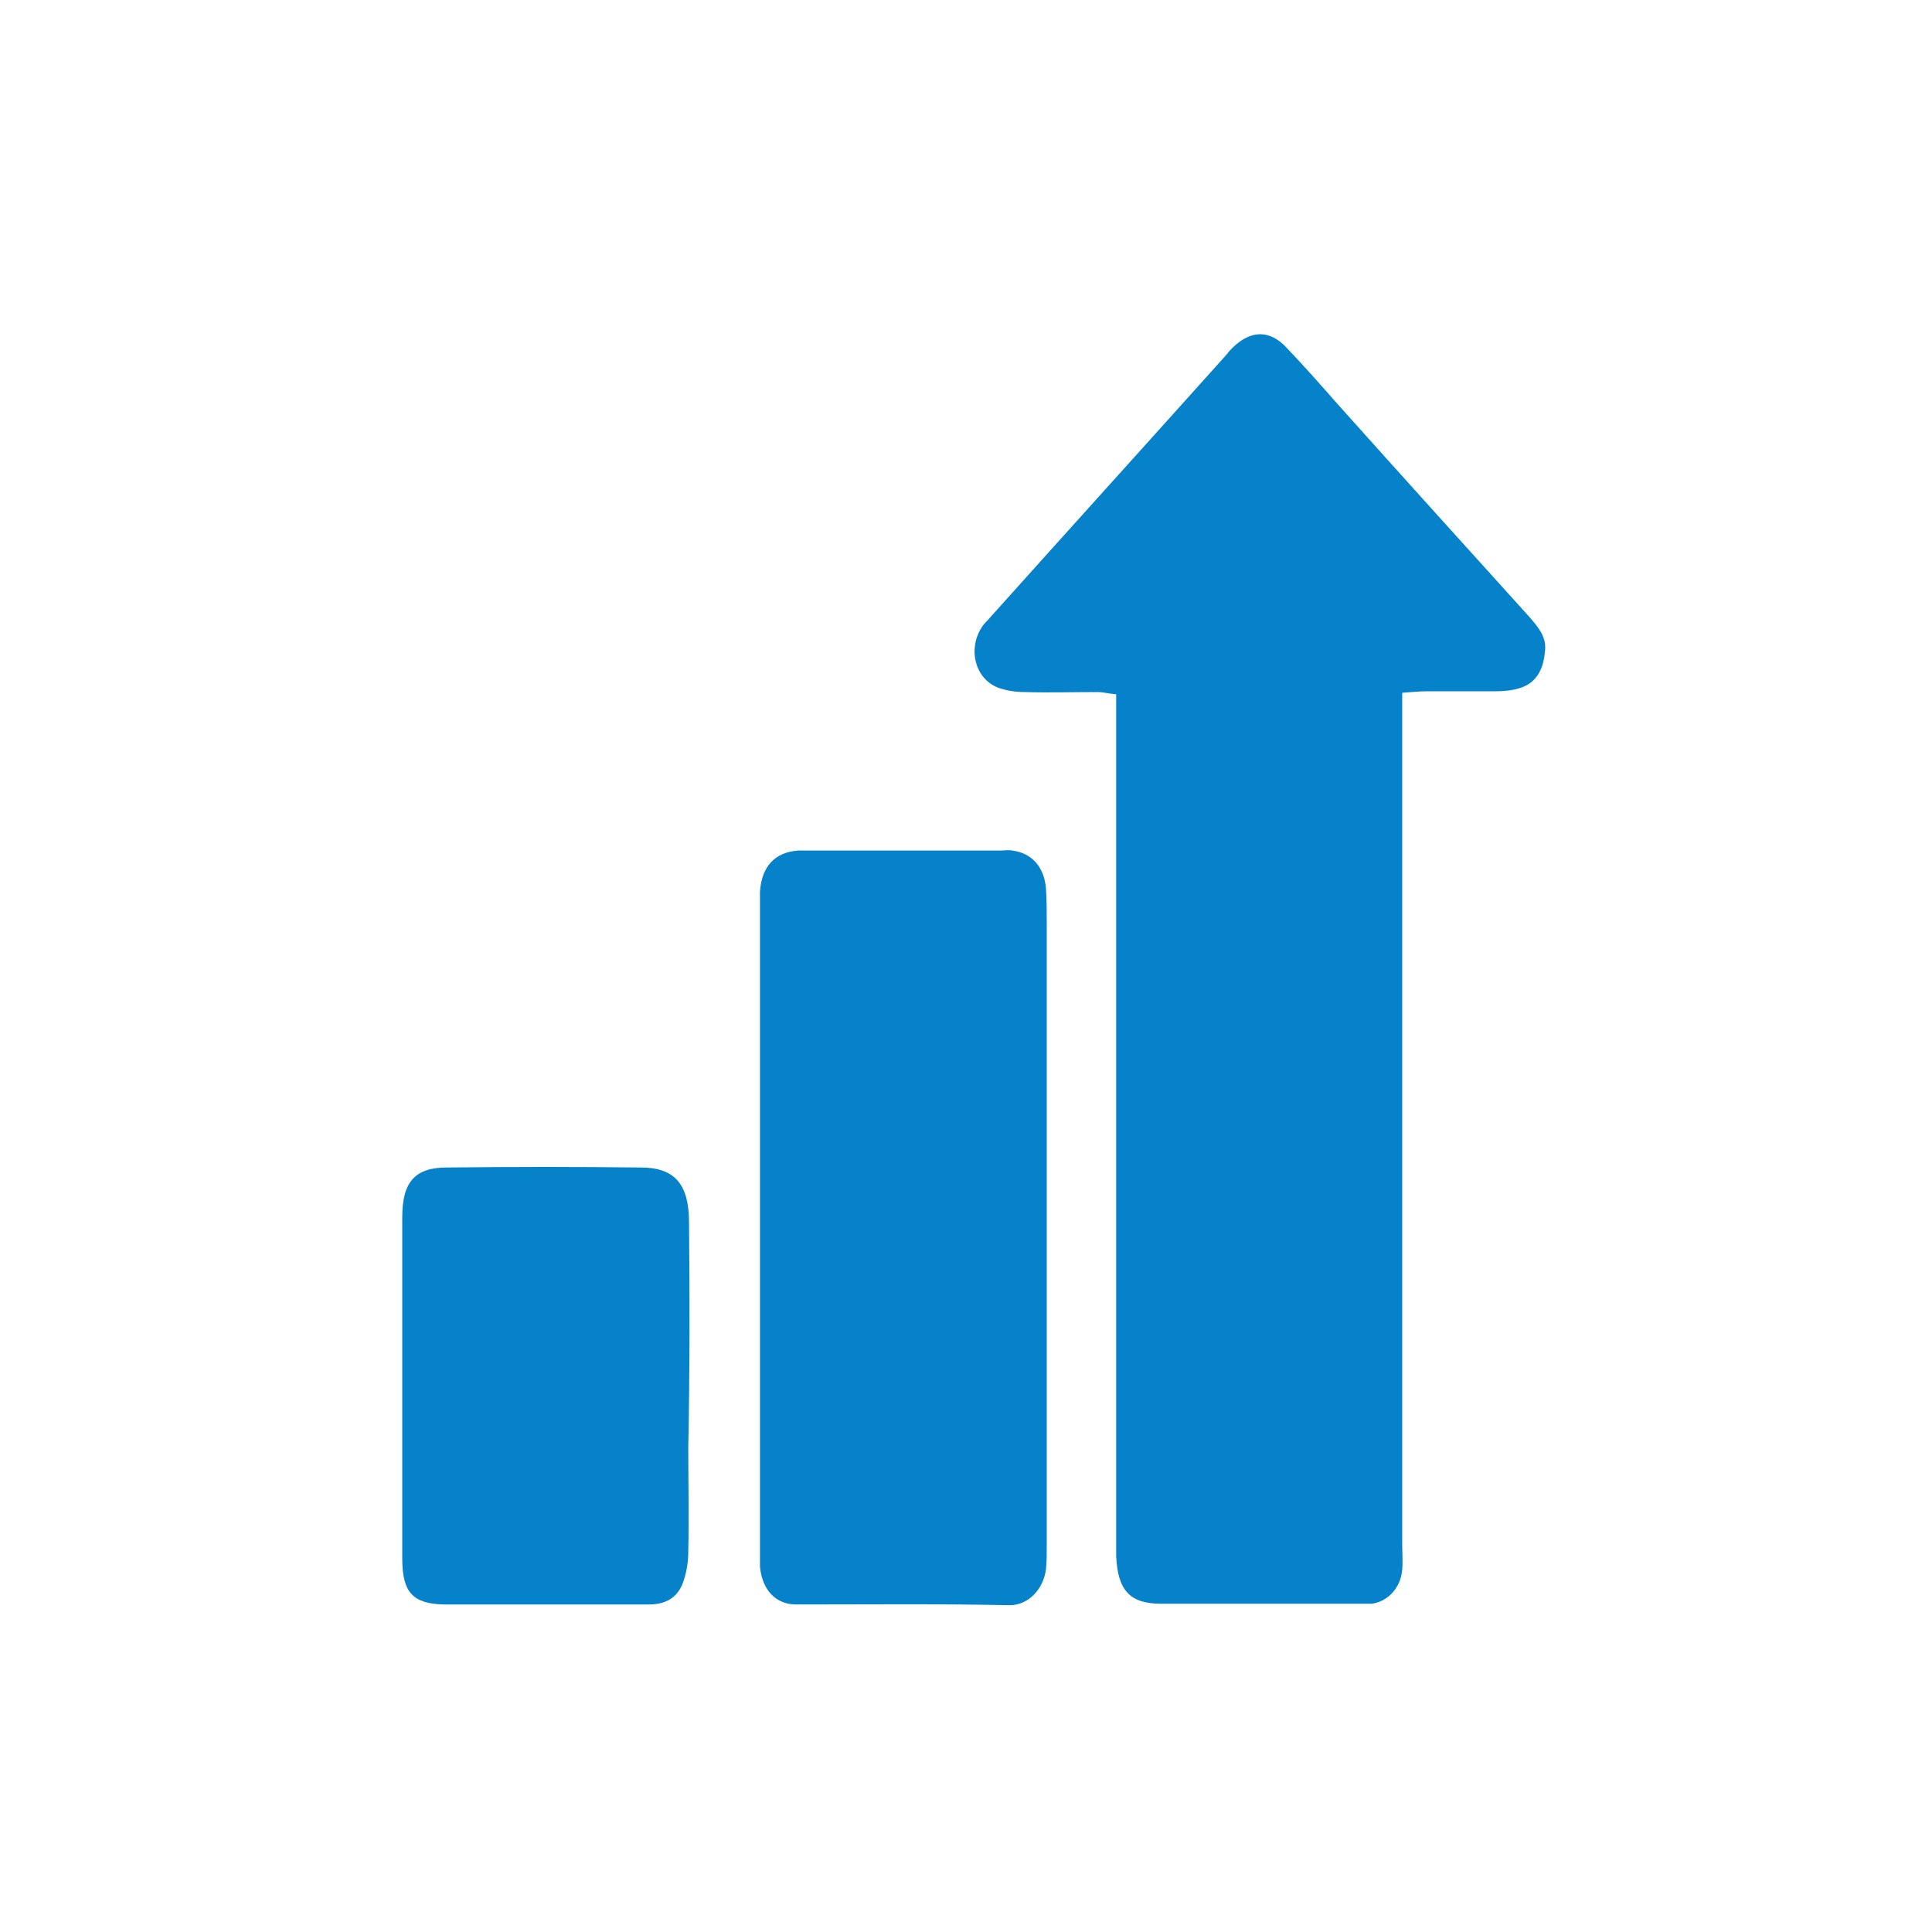
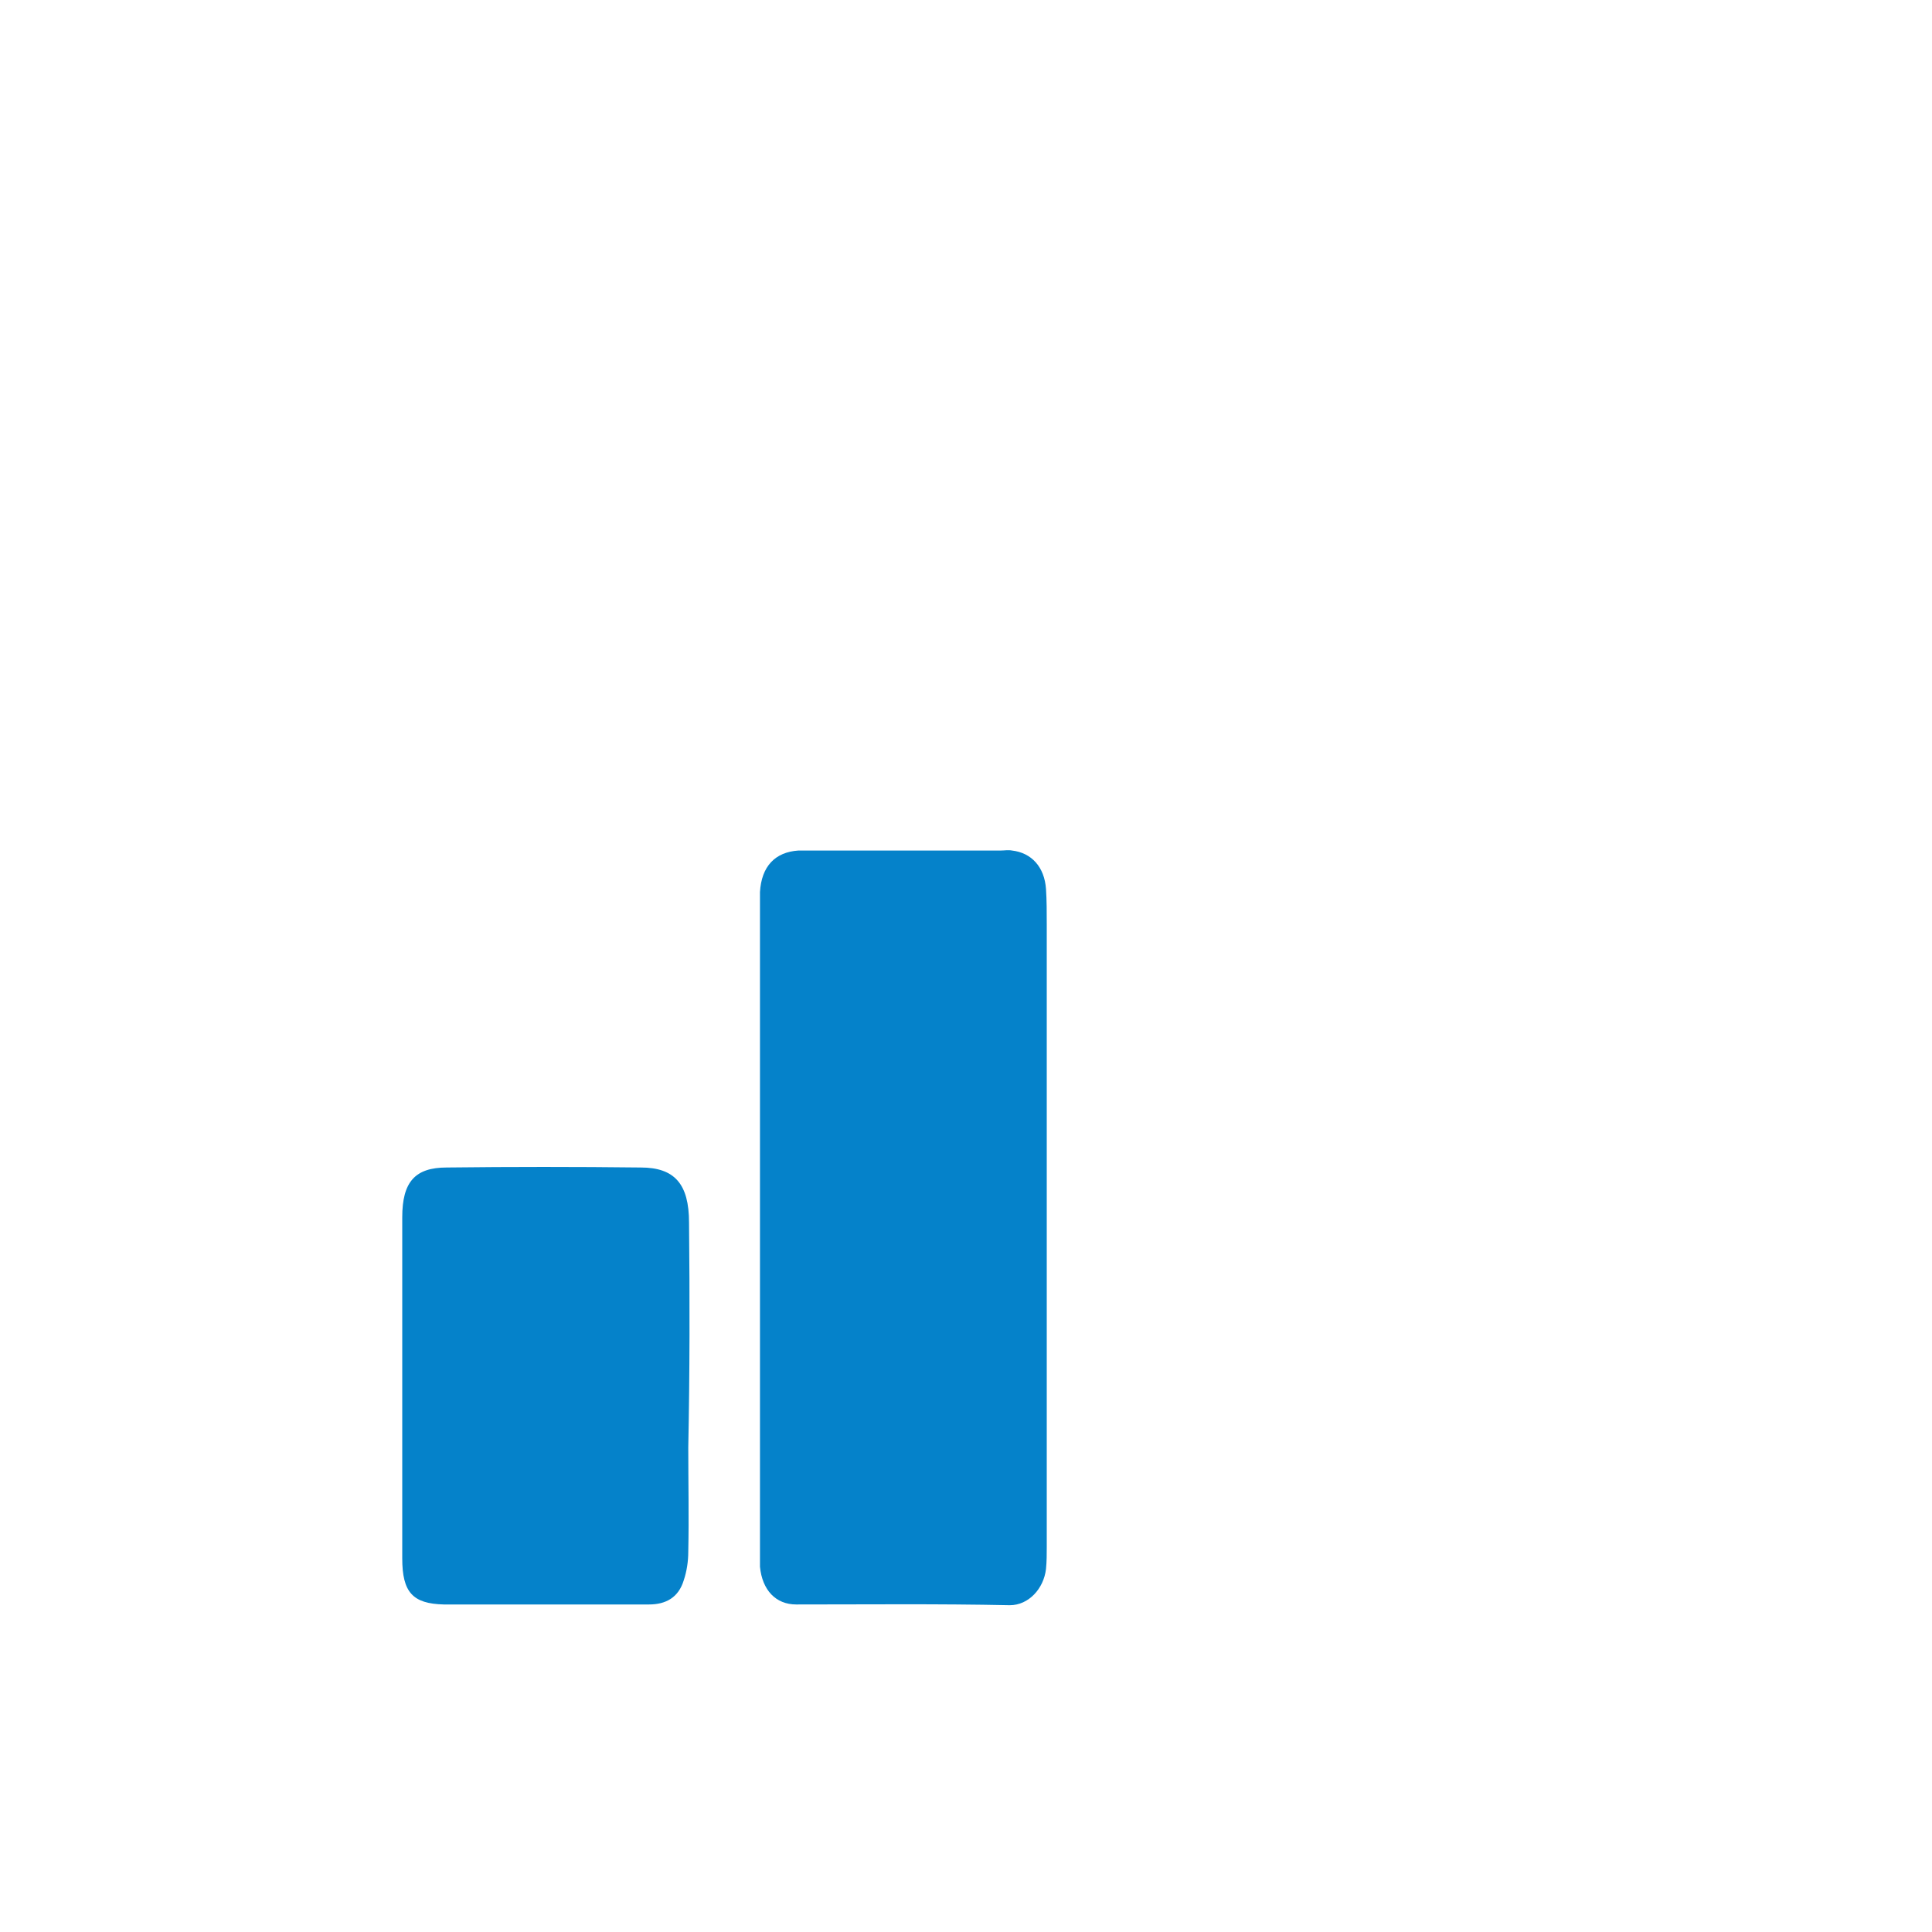
<svg xmlns="http://www.w3.org/2000/svg" version="1.1" id="Layer_1" x="0px" y="0px" viewBox="0 0 256 256" style="enable-background:new 0 0 256 256;" xml:space="preserve">
  <style type="text/css">
	.st0{fill:none;}
	.st1{fill:#0582CA;}
</style>
  <g>
-     <path class="st1" d="M202.7,81.8c-8.5-9.4-17-18.8-25.5-28.3c-2.2-2.5-4.4-5-6.7-7.4c-2.2-2.4-4.7-2.4-7.1-0.1   c-0.3,0.3-0.6,0.6-0.8,0.9c-10.4,11.6-20.9,23.2-31.3,34.8c-0.4,0.5-0.9,0.9-1.2,1.4c-1.9,2.9-0.9,6.8,2.1,8   c1.1,0.4,2.3,0.6,3.5,0.6c3.2,0.1,6.5,0,9.7,0c0.7,0,1.5,0.2,2.5,0.3c0,1.5,0,2.8,0,4.1c0,35.8,0,71.6,0,107.5c0,0.9,0,1.7,0,2.6   c0.2,4.5,1.8,6.3,5.9,6.3c8.8,0,17.7,0,26.5,0c0.5,0,1,0,1.5,0c2.1-0.3,3.8-2.1,4-4.5c0.1-1.1,0-2.2,0-3.3c0-36.3,0-72.5,0-108.8   c0-1.3,0-2.6,0-4.1c1.3-0.1,2.3-0.2,3.2-0.2c3,0,6.1,0,9.1,0c1.1,0,2.2-0.1,3.2-0.4c2.1-0.6,3.2-2.3,3.4-4.8   C205,84.5,203.9,83.2,202.7,81.8z" />
    <path class="st1" d="M138.6,117.8c-0.2-2.9-1.9-4.8-4.5-5.1c-0.5-0.1-1,0-1.5,0c-8.6,0-17.3,0-25.9,0c-0.3,0-0.6,0-0.9,0   c-3.1,0.2-4.9,2.1-5.1,5.5c0,0.7,0,1.3,0,2c0,28.4,0,56.8,0,85.1c0,0.8,0,1.5,0,2.3c0.3,3.1,2.1,5,4.8,5c9.4,0,18.9-0.1,28.3,0.1   c2.5,0,4.5-2.2,4.8-4.8c0.1-1,0.1-2,0.1-2.9c0-14,0-27.9,0-41.9c0-13.5,0-27.1,0-40.6C138.7,120.9,138.7,119.3,138.6,117.8z" />
    <path class="st1" d="M91.3,162c0-5.1-1.9-7.3-6.4-7.3c-8.6-0.1-17.1-0.1-25.7,0c-4.2,0-5.9,1.9-5.9,6.6c0,7.5,0,15.1,0,22.6   c0,7.5,0,15.1,0,22.6c0,4.5,1.4,6,5.5,6.1c4.7,0,9.4,0,14.2,0c4.3,0,8.7,0,13,0c2.2,0,3.9-0.9,4.6-3.2c0.4-1.2,0.6-2.5,0.6-3.8   c0.1-4.6,0-9.2,0-13.8C91.4,181.9,91.4,172,91.3,162z" />
  </g>
</svg>